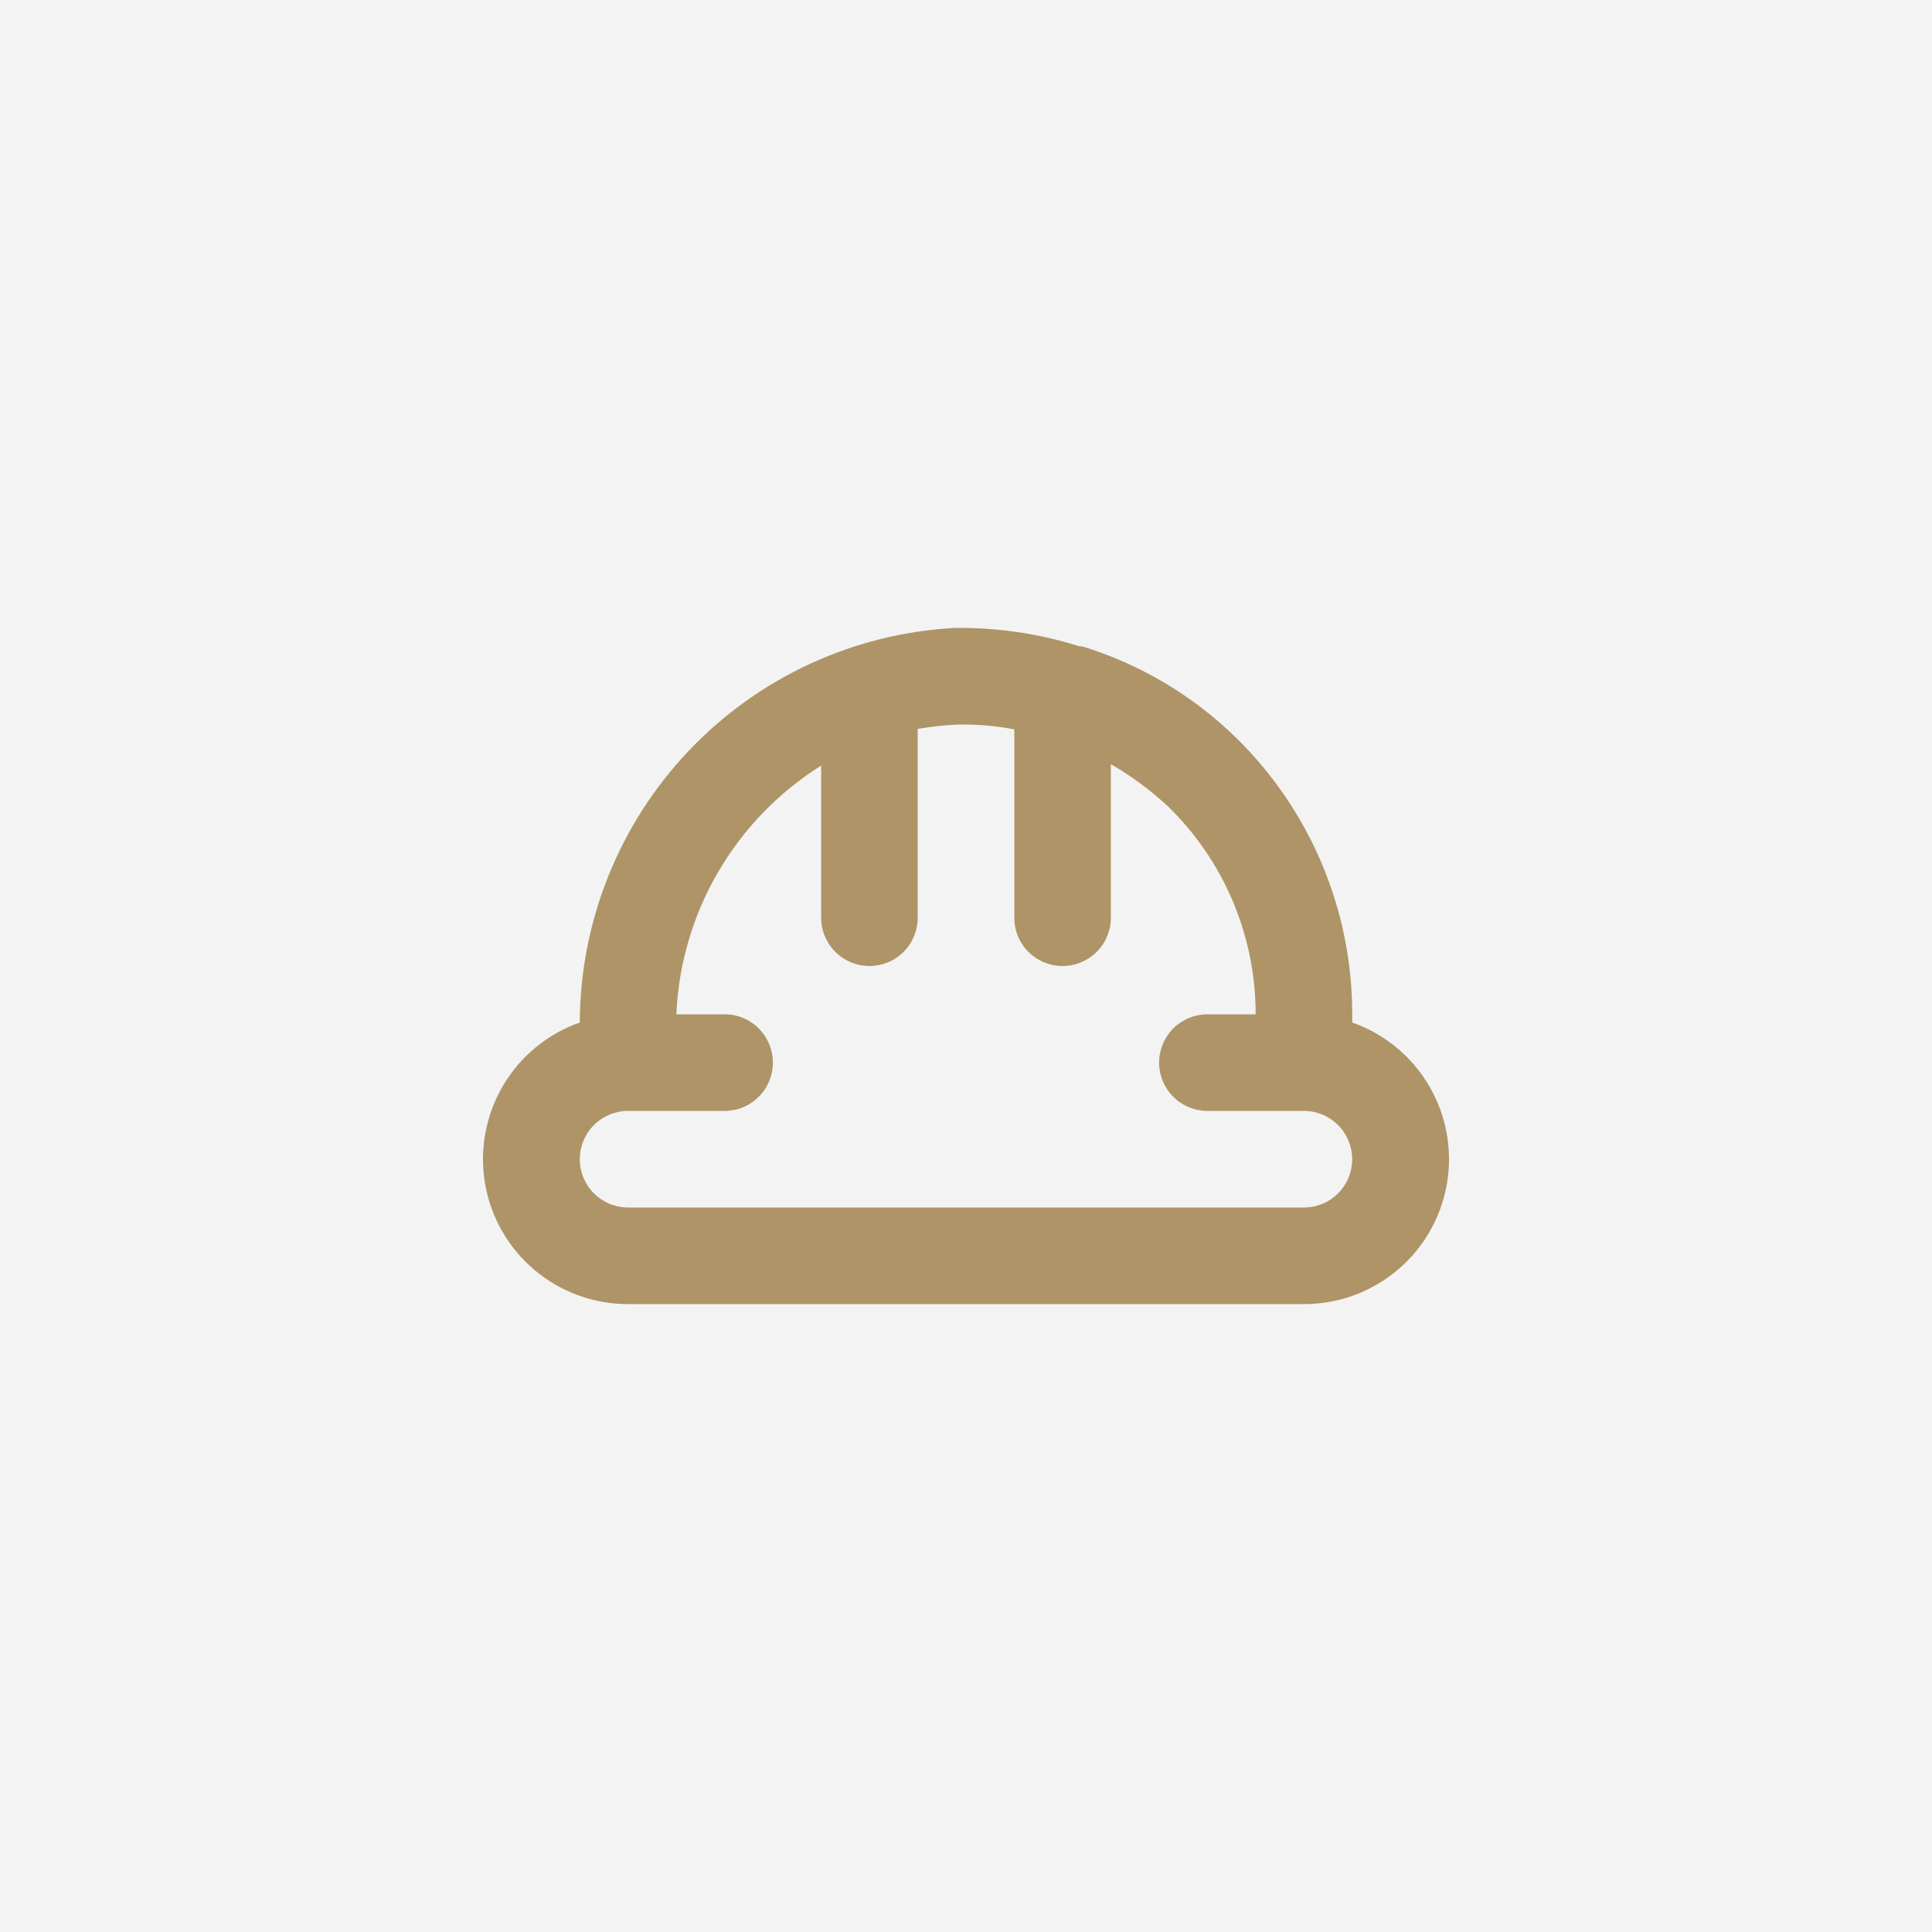
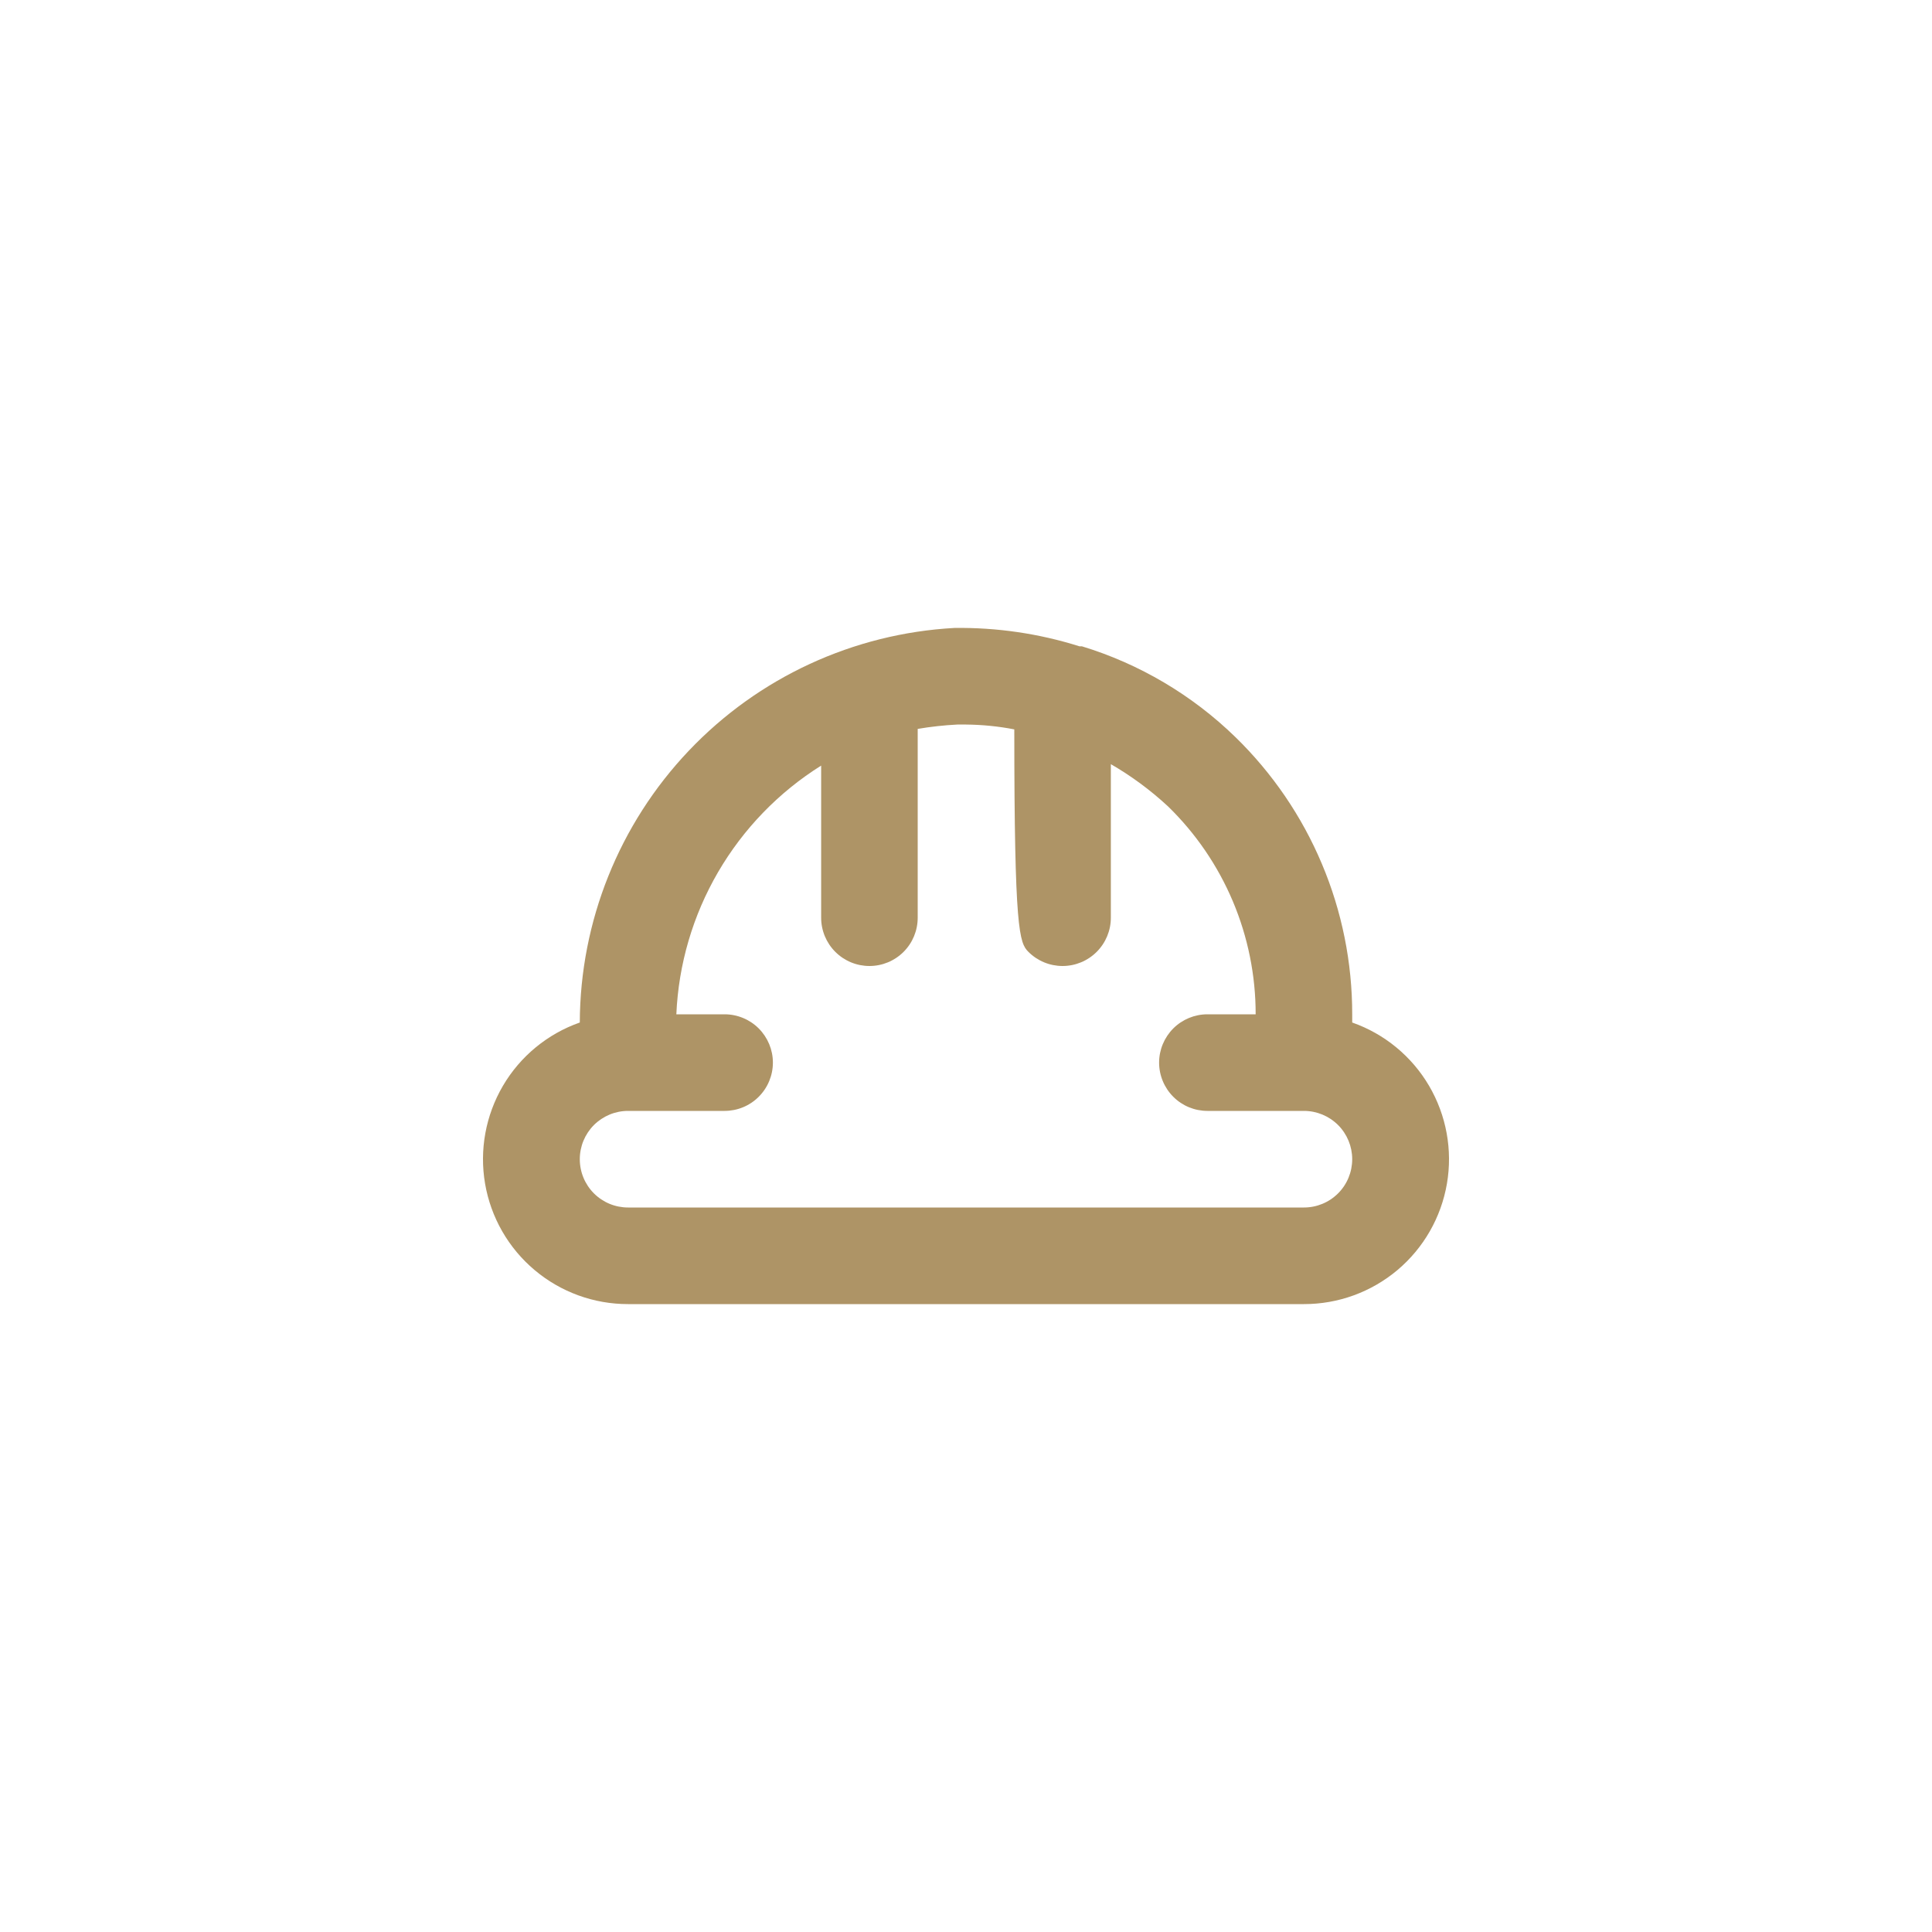
<svg xmlns="http://www.w3.org/2000/svg" width="40" height="40" viewBox="0 0 40 40" fill="none">
-   <rect width="40" height="40" fill="#F3F3F3" />
-   <path d="M27.996 21.17V21C27.997 19.93 27.784 18.871 27.368 17.885C26.953 16.899 26.344 16.007 25.578 15.261C24.683 14.39 23.593 13.745 22.399 13.381H22.349C21.512 13.117 20.638 12.989 19.76 13.001C17.669 13.116 15.702 14.025 14.26 15.544C12.818 17.063 12.011 19.076 12.004 21.17C11.335 21.405 10.772 21.869 10.413 22.48C10.055 23.091 9.923 23.809 10.043 24.507C10.163 25.206 10.526 25.839 11.068 26.295C11.609 26.751 12.295 27.001 13.003 27H26.997C27.705 27.001 28.391 26.751 28.933 26.295C29.474 25.839 29.837 25.206 29.957 24.507C30.077 23.809 29.945 23.091 29.587 22.48C29.228 21.869 28.665 21.405 27.996 21.17V21.17ZM26.997 25H13.003C12.738 25 12.484 24.895 12.296 24.707C12.109 24.52 12.004 24.265 12.004 24C12.004 23.735 12.109 23.481 12.296 23.293C12.484 23.106 12.738 23 13.003 23H15.002C15.267 23 15.522 22.895 15.709 22.707C15.896 22.52 16.002 22.265 16.002 22C16.002 21.735 15.896 21.481 15.709 21.293C15.522 21.106 15.267 21 15.002 21H14.003C14.048 19.963 14.345 18.953 14.867 18.056C15.39 17.159 16.122 16.402 17.001 15.851V19C17.001 19.266 17.107 19.52 17.294 19.707C17.482 19.895 17.736 20 18.001 20C18.266 20 18.52 19.895 18.708 19.707C18.895 19.52 19 19.266 19 19V15.091C19.272 15.045 19.545 15.015 19.82 15.001H20C20.335 15.004 20.67 15.037 21 15.101V19C21 19.266 21.105 19.52 21.292 19.707C21.48 19.895 21.734 20 21.999 20C22.264 20 22.518 19.895 22.706 19.707C22.893 19.52 22.999 19.266 22.999 19V15.821C23.423 16.066 23.818 16.358 24.178 16.691C24.754 17.25 25.212 17.92 25.525 18.661C25.837 19.401 25.998 20.197 25.997 21H24.998C24.733 21 24.478 21.106 24.291 21.293C24.104 21.481 23.998 21.735 23.998 22C23.998 22.265 24.104 22.52 24.291 22.707C24.478 22.895 24.733 23 24.998 23H26.997C27.262 23 27.516 23.106 27.704 23.293C27.891 23.481 27.996 23.735 27.996 24C27.996 24.265 27.891 24.52 27.704 24.707C27.516 24.895 27.262 25 26.997 25Z" fill="#AE9466" />
+   <path d="M27.996 21.17V21C27.997 19.93 27.784 18.871 27.368 17.885C26.953 16.899 26.344 16.007 25.578 15.261C24.683 14.39 23.593 13.745 22.399 13.381H22.349C21.512 13.117 20.638 12.989 19.76 13.001C17.669 13.116 15.702 14.025 14.26 15.544C12.818 17.063 12.011 19.076 12.004 21.17C11.335 21.405 10.772 21.869 10.413 22.48C10.055 23.091 9.923 23.809 10.043 24.507C10.163 25.206 10.526 25.839 11.068 26.295C11.609 26.751 12.295 27.001 13.003 27H26.997C27.705 27.001 28.391 26.751 28.933 26.295C29.474 25.839 29.837 25.206 29.957 24.507C30.077 23.809 29.945 23.091 29.587 22.48C29.228 21.869 28.665 21.405 27.996 21.17V21.17ZM26.997 25H13.003C12.738 25 12.484 24.895 12.296 24.707C12.109 24.52 12.004 24.265 12.004 24C12.004 23.735 12.109 23.481 12.296 23.293C12.484 23.106 12.738 23 13.003 23H15.002C15.267 23 15.522 22.895 15.709 22.707C15.896 22.52 16.002 22.265 16.002 22C16.002 21.735 15.896 21.481 15.709 21.293C15.522 21.106 15.267 21 15.002 21H14.003C14.048 19.963 14.345 18.953 14.867 18.056C15.39 17.159 16.122 16.402 17.001 15.851V19C17.001 19.266 17.107 19.52 17.294 19.707C17.482 19.895 17.736 20 18.001 20C18.266 20 18.52 19.895 18.708 19.707C18.895 19.52 19 19.266 19 19V15.091C19.272 15.045 19.545 15.015 19.82 15.001H20C20.335 15.004 20.67 15.037 21 15.101C21 19.266 21.105 19.52 21.292 19.707C21.48 19.895 21.734 20 21.999 20C22.264 20 22.518 19.895 22.706 19.707C22.893 19.52 22.999 19.266 22.999 19V15.821C23.423 16.066 23.818 16.358 24.178 16.691C24.754 17.25 25.212 17.92 25.525 18.661C25.837 19.401 25.998 20.197 25.997 21H24.998C24.733 21 24.478 21.106 24.291 21.293C24.104 21.481 23.998 21.735 23.998 22C23.998 22.265 24.104 22.52 24.291 22.707C24.478 22.895 24.733 23 24.998 23H26.997C27.262 23 27.516 23.106 27.704 23.293C27.891 23.481 27.996 23.735 27.996 24C27.996 24.265 27.891 24.52 27.704 24.707C27.516 24.895 27.262 25 26.997 25Z" fill="#AE9466" />
</svg>